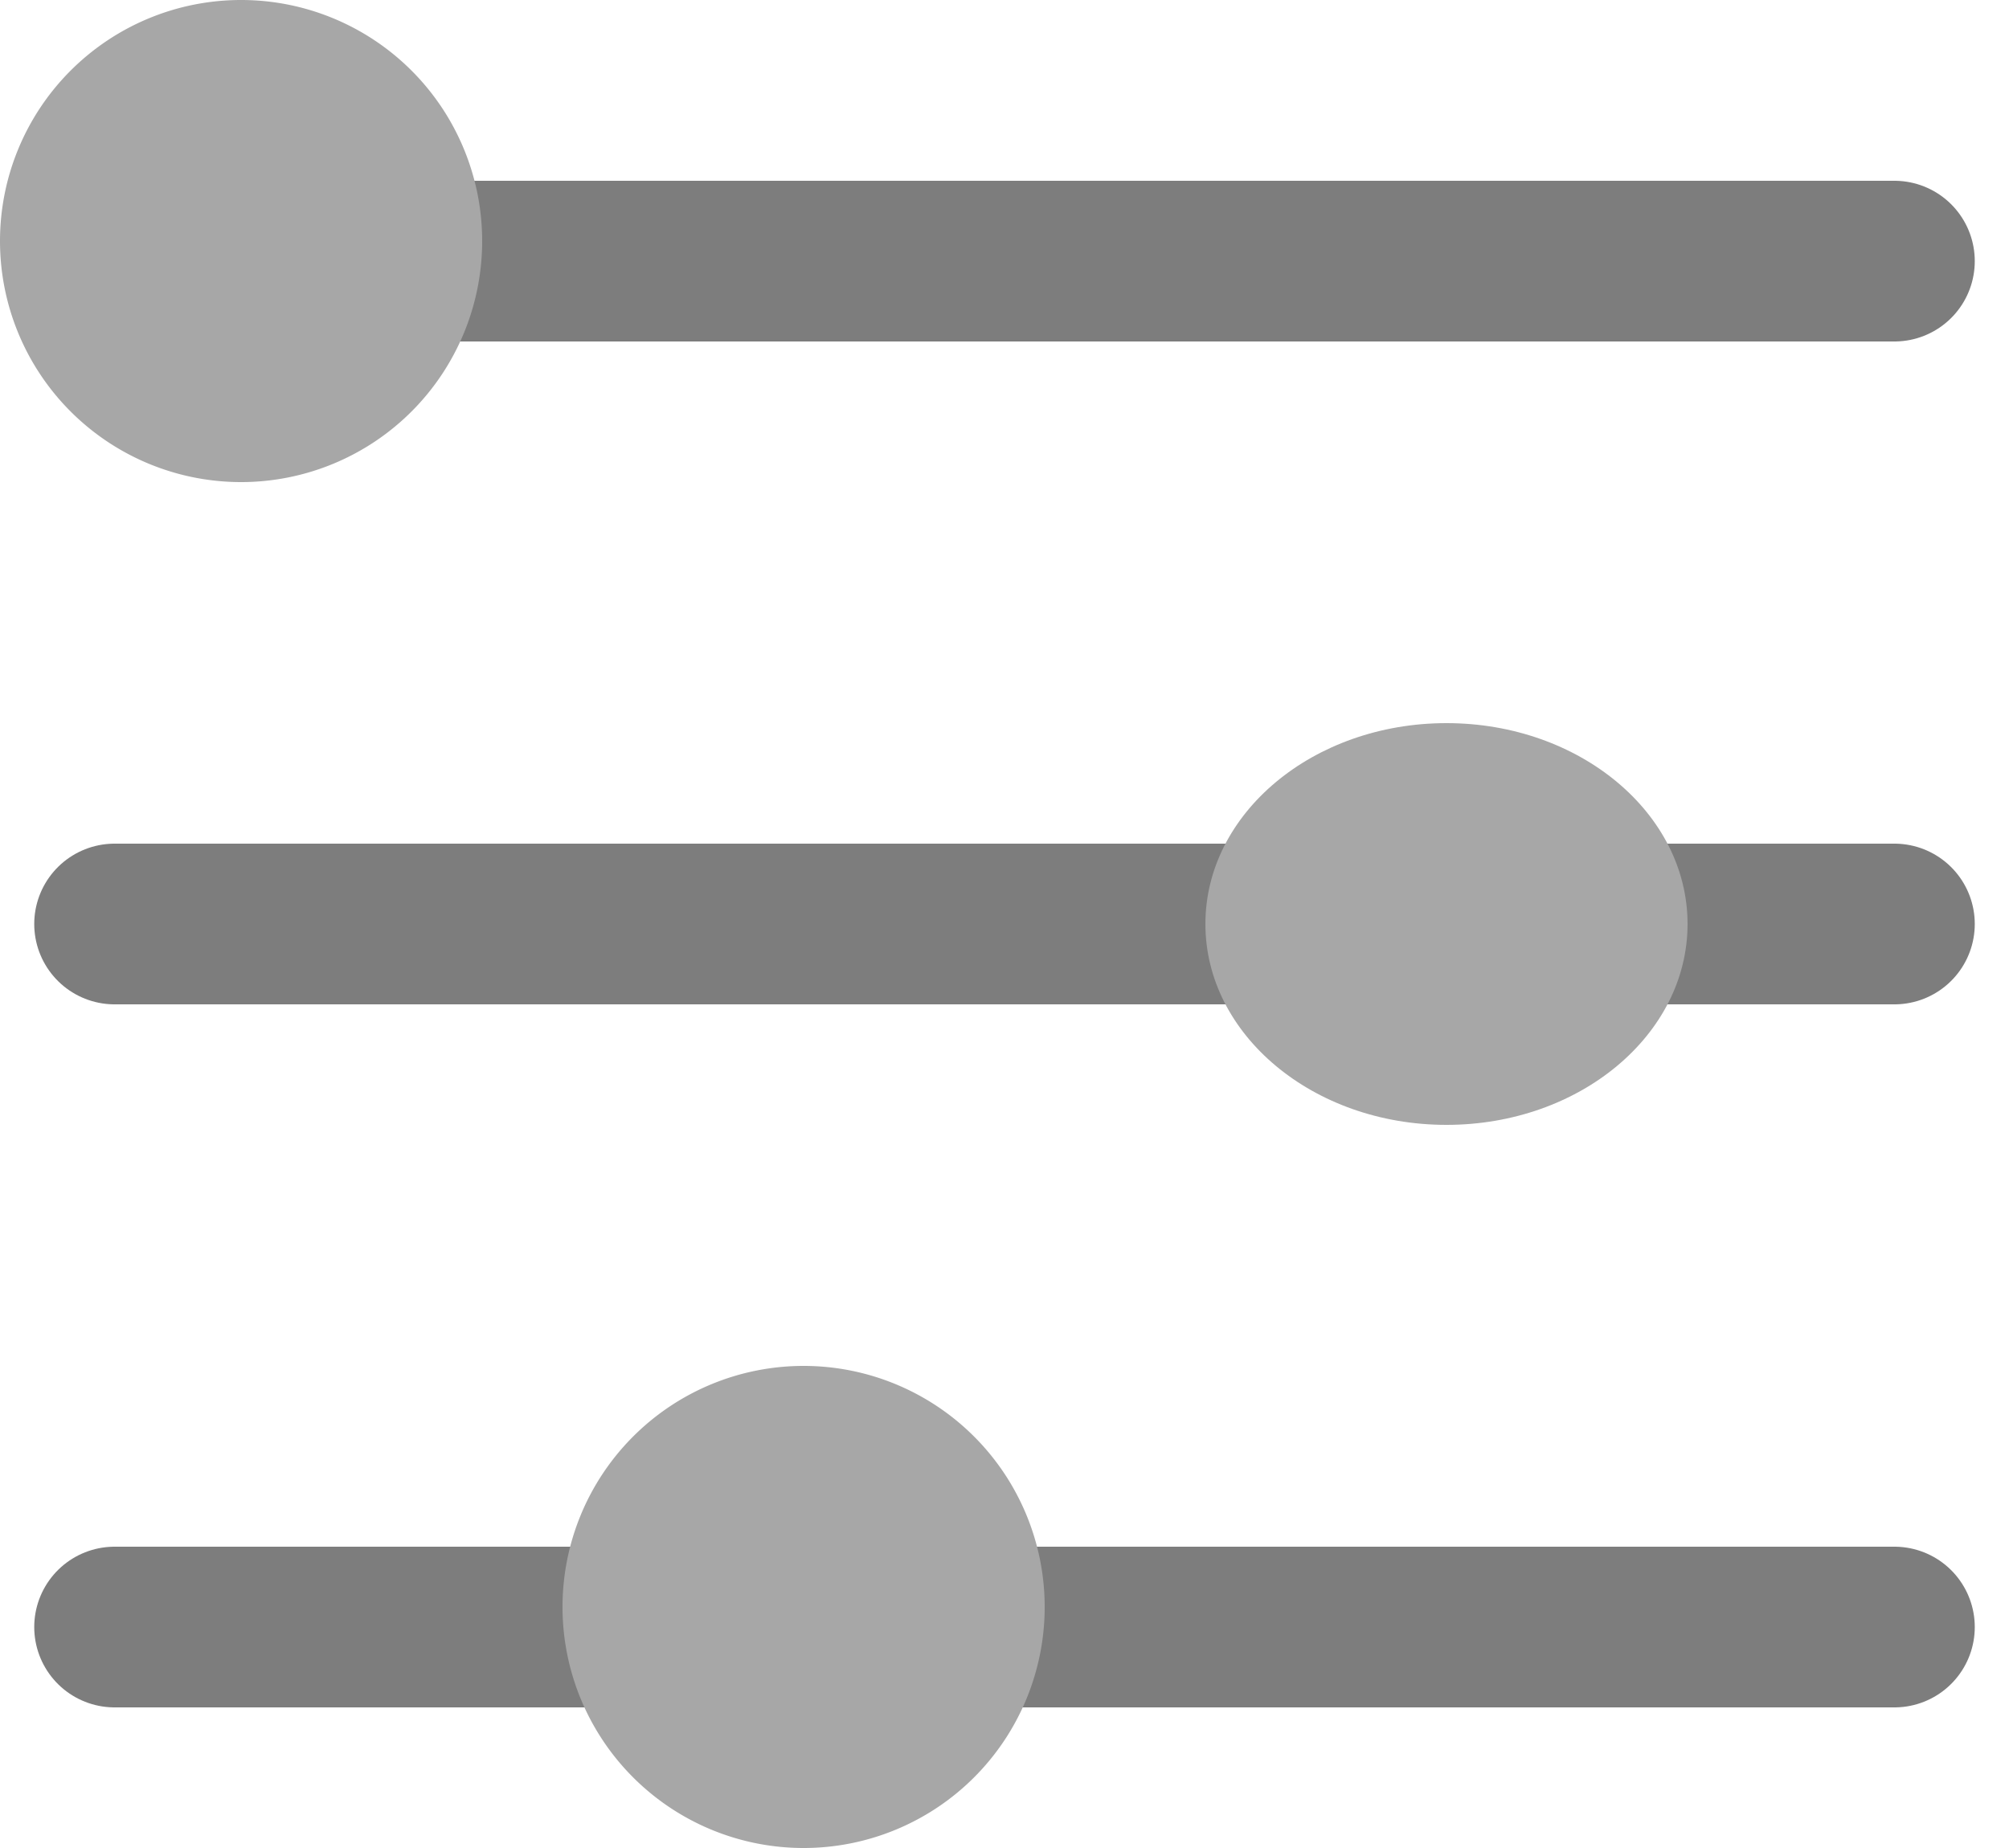
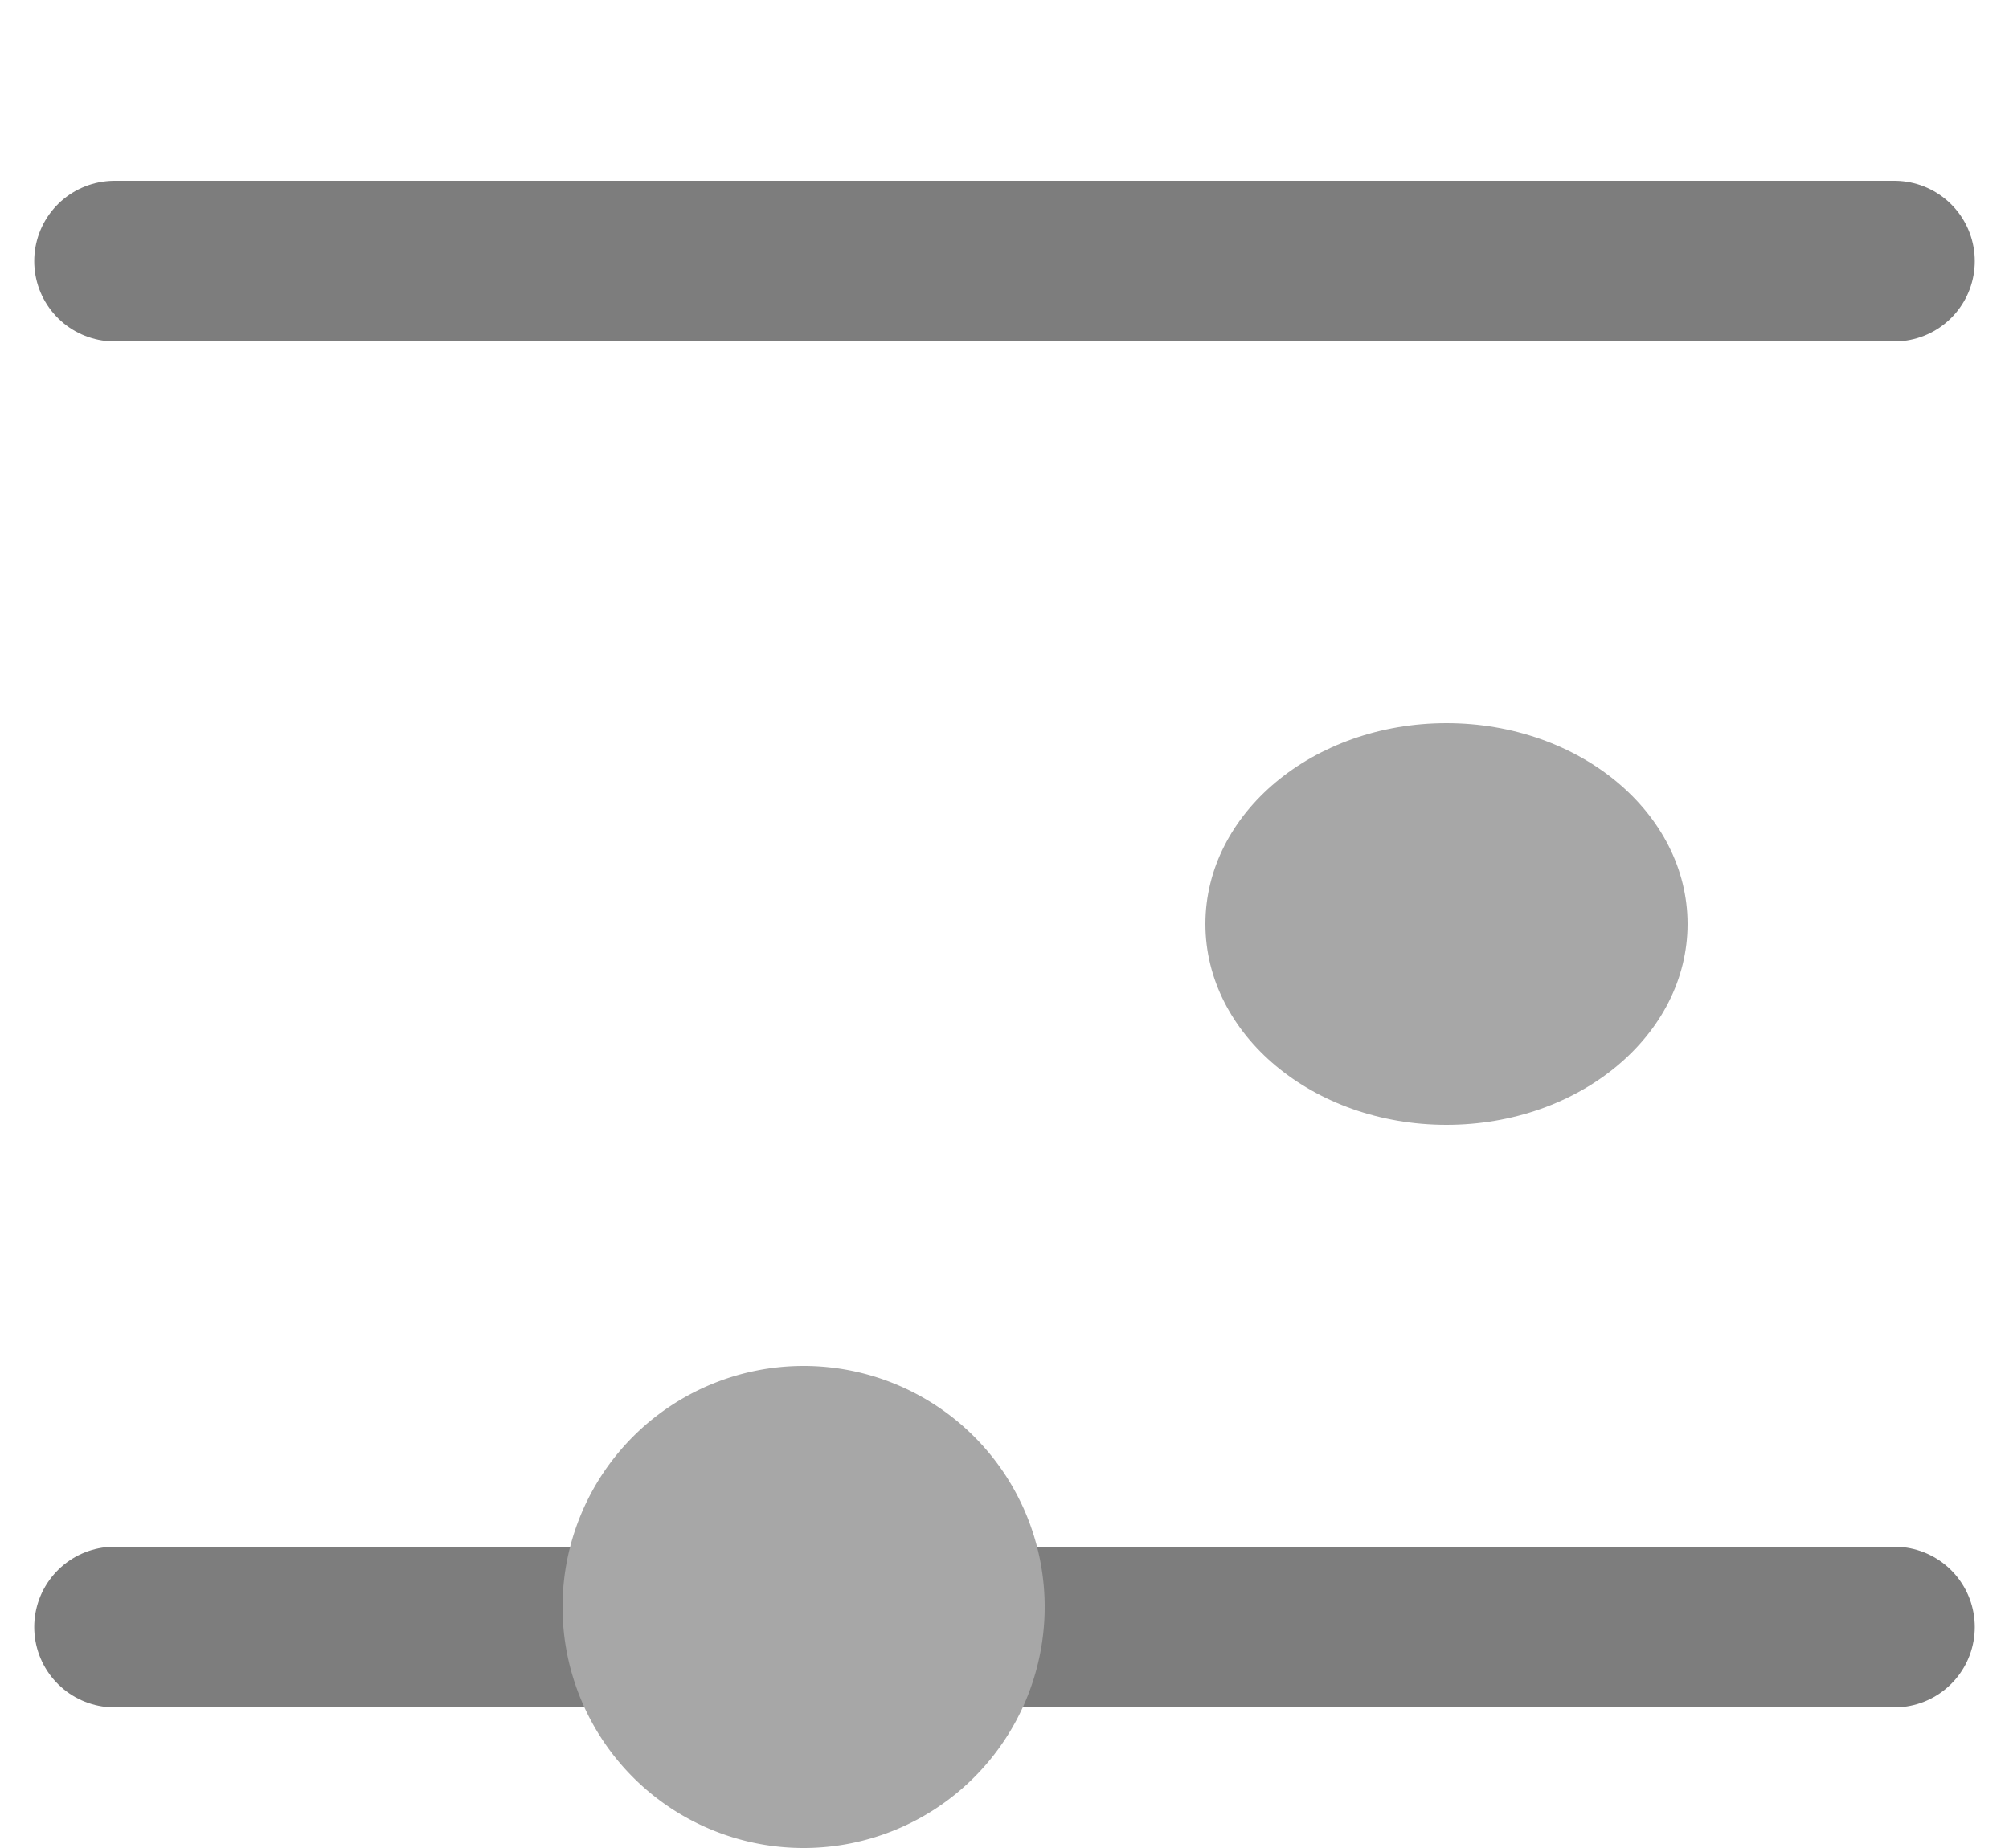
<svg xmlns="http://www.w3.org/2000/svg" width="100" height="92" viewBox="0 0 25 23">
  <g>
    <g>
      <g>
        <path fill="#a7a7a7" d="M1.426 3.25h22.148" />
        <path fill="none" stroke="#7d7d7d" stroke-linecap="round" stroke-miterlimit="20" stroke-width="2" d="M1.426 3.25h22.148" />
      </g>
      <g>
-         <path fill="#a7a7a7" d="M1.426 11.5h22.148" />
-         <path fill="none" stroke="#7d7d7d" stroke-linecap="round" stroke-miterlimit="20" stroke-width="2" d="M1.426 11.5h22.148" />
-       </g>
+         </g>
      <g>
-         <path fill="#a7a7a7" d="M1.426 20.25h22.148" />
        <path fill="none" stroke="#7d7d7d" stroke-linecap="round" stroke-miterlimit="20" stroke-width="2" d="M1.426 20.25h22.148" />
      </g>
      <g>
-         <path fill="#a7a7a7" d="M3 6a3 3 0 1 0 0-6 3 3 0 0 0 0 6z" />
-       </g>
+         </g>
      <g>
        <path fill="#a7a7a7" d="M18 14c1.657 0 3-1.12 3-2.5S19.657 9 18 9s-3 1.12-3 2.5 1.343 2.5 3 2.5z" />
      </g>
      <g>
        <path fill="#a7a7a7" d="M10 23a3 3 0 1 0 0-6 3 3 0 0 0 0 6z" />
      </g>
    </g>
  </g>
</svg>